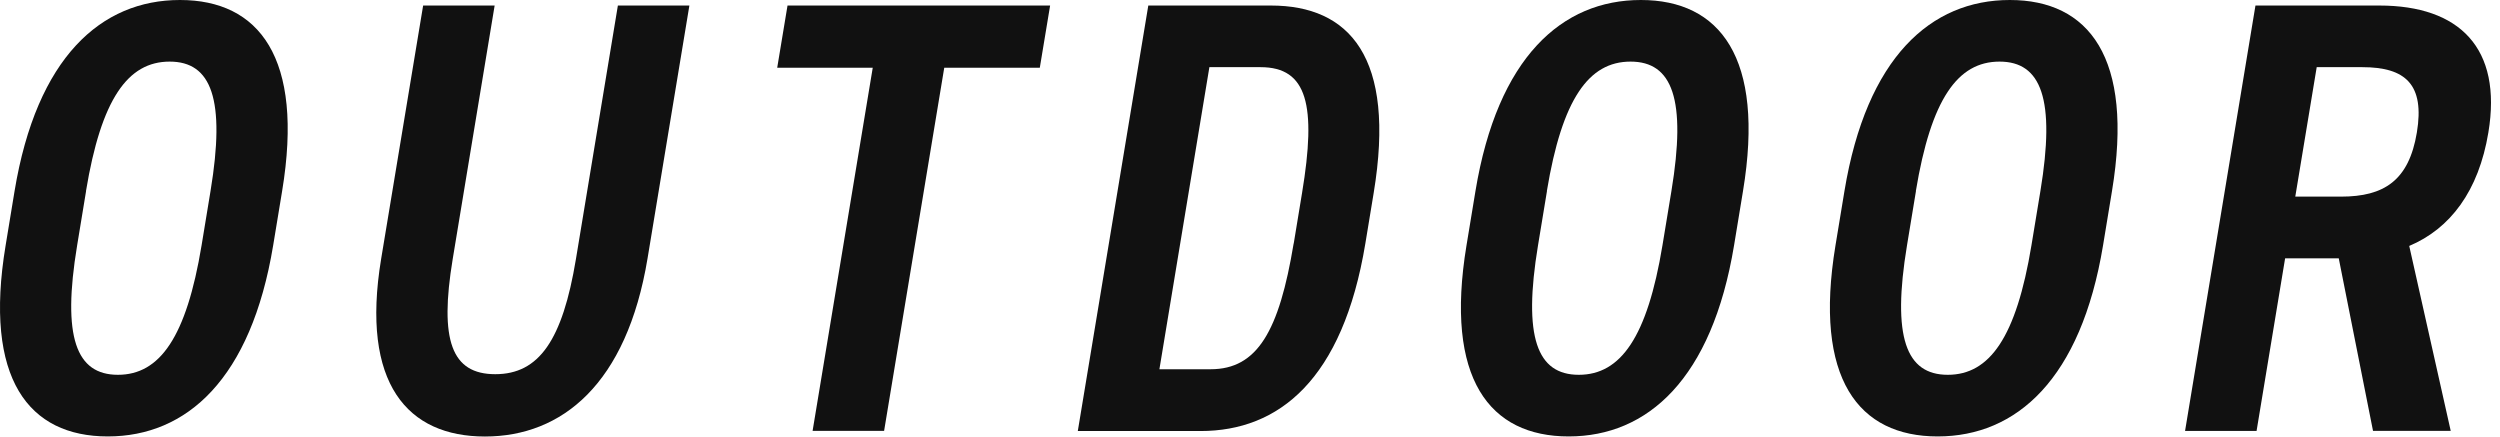
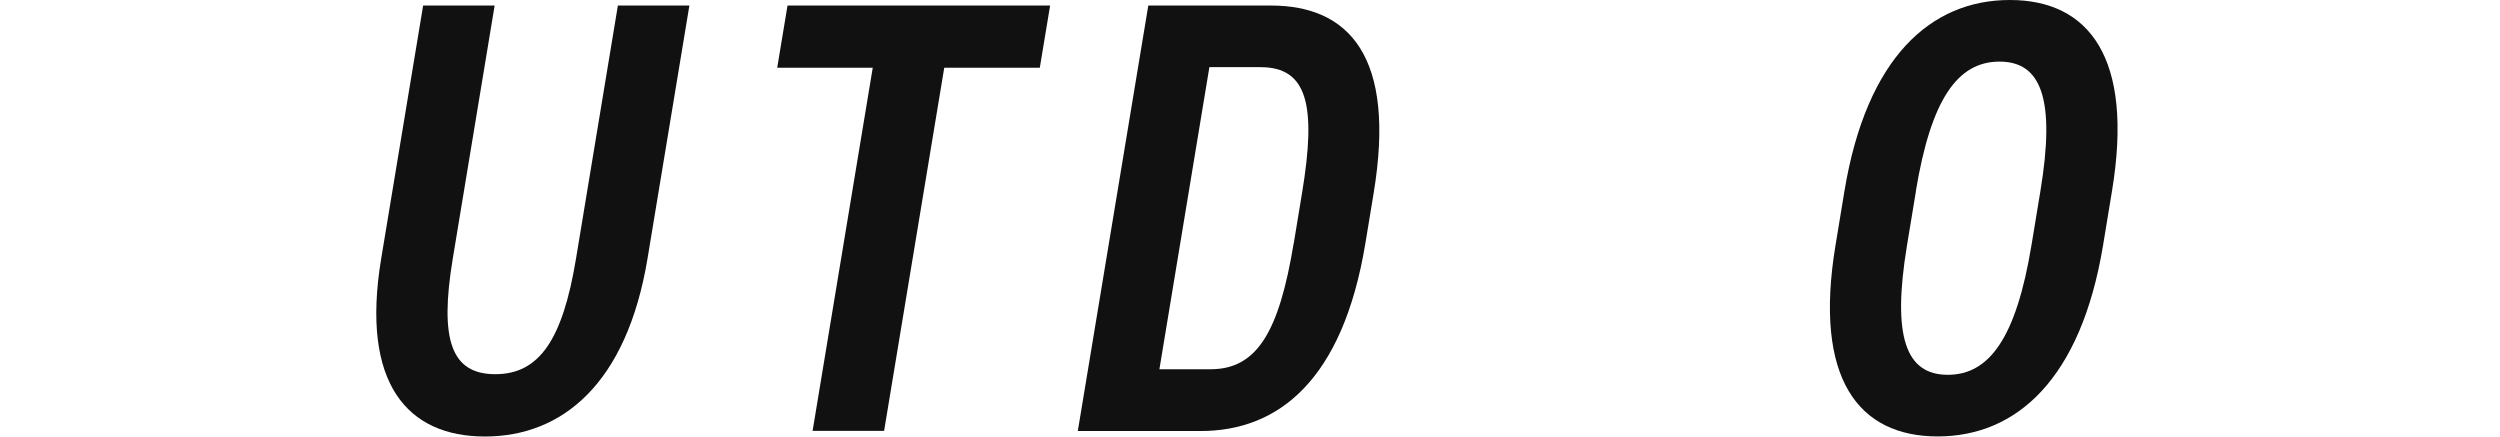
<svg xmlns="http://www.w3.org/2000/svg" width="126" height="22" viewBox="0 0 126 22" fill="none">
-   <path d="M0.284 12.365L0.734 9.631C1.85 2.891 5.095 0 9.071 0C13.046 0 15.334 2.891 14.219 9.631L13.768 12.365C12.653 19.109 9.407 21.996 5.432 21.996C1.456 21.996 -0.836 19.109 0.284 12.365ZM4.338 9.631L3.888 12.365C3.122 16.992 3.835 18.89 5.943 18.89C8.052 18.89 9.394 16.997 10.16 12.365L10.61 9.631C11.376 5.004 10.663 3.105 8.55 3.105C6.438 3.105 5.099 4.999 4.334 9.631H4.338Z" fill="#111111" />
  <path d="M34.745 0.279L32.637 13.02C31.587 19.358 28.324 22 24.44 22C20.556 22 18.168 19.358 19.209 13.051L21.326 0.279H24.93L22.817 13.051C22.14 17.153 22.756 18.859 24.961 18.859C27.165 18.859 28.35 17.149 29.028 13.051L31.141 0.279H34.745Z" fill="#111111" />
  <path d="M52.926 0.279L52.406 3.415H47.59L44.559 21.715H40.955L43.986 3.415H39.171L39.691 0.279H52.926Z" fill="#111111" />
  <path d="M54.322 21.72L57.874 0.279H64.054C67.999 0.279 70.37 2.86 69.233 9.727L68.813 12.277C67.675 19.143 64.452 21.724 60.507 21.724H54.327L54.322 21.72ZM65.204 12.272L65.624 9.722C66.355 5.309 65.895 3.385 63.533 3.385H60.953L58.434 18.61H61.014C63.376 18.61 64.469 16.681 65.2 12.272H65.204Z" fill="#111111" />
-   <path d="M73.912 12.365L74.363 9.631C75.478 2.887 78.723 0 82.699 0C86.675 0 88.962 2.891 87.847 9.631L87.397 12.365C86.281 19.109 83.036 21.996 79.06 21.996C75.084 21.996 72.797 19.105 73.912 12.365ZM77.967 9.631L77.516 12.365C76.751 16.992 77.464 18.89 79.572 18.89C81.68 18.89 83.023 16.997 83.788 12.365L84.239 9.631C85.004 5.004 84.291 3.105 82.179 3.105C80.066 3.105 78.728 4.999 77.962 9.631H77.967Z" fill="#111111" />
  <path d="M92.509 12.365L92.96 9.631C94.075 2.887 97.32 0 101.296 0C105.272 0 107.559 2.891 106.444 9.631L105.994 12.365C104.878 19.109 101.633 21.996 97.657 21.996C93.681 21.996 91.394 19.105 92.509 12.365ZM96.564 9.631L96.113 12.365C95.348 16.992 96.061 18.89 98.169 18.89C100.277 18.89 101.62 16.997 102.385 12.365L102.836 9.631C103.601 5.004 102.888 3.105 100.776 3.105C98.663 3.105 97.325 4.999 96.559 9.631H96.564Z" fill="#111111" />
-   <path d="M119.601 21.72L117.873 13.02H115.17L113.731 21.72H110.127L113.675 0.279H119.92C123.957 0.279 126.122 2.422 125.414 6.678C124.924 9.63 123.494 11.524 121.425 12.395L123.516 21.715H119.601V21.72ZM117.983 9.91C120.157 9.91 121.407 9.101 121.81 6.678C122.212 4.255 121.237 3.385 119.063 3.385H116.762L115.682 9.91H117.983Z" fill="#111111" />
</svg>